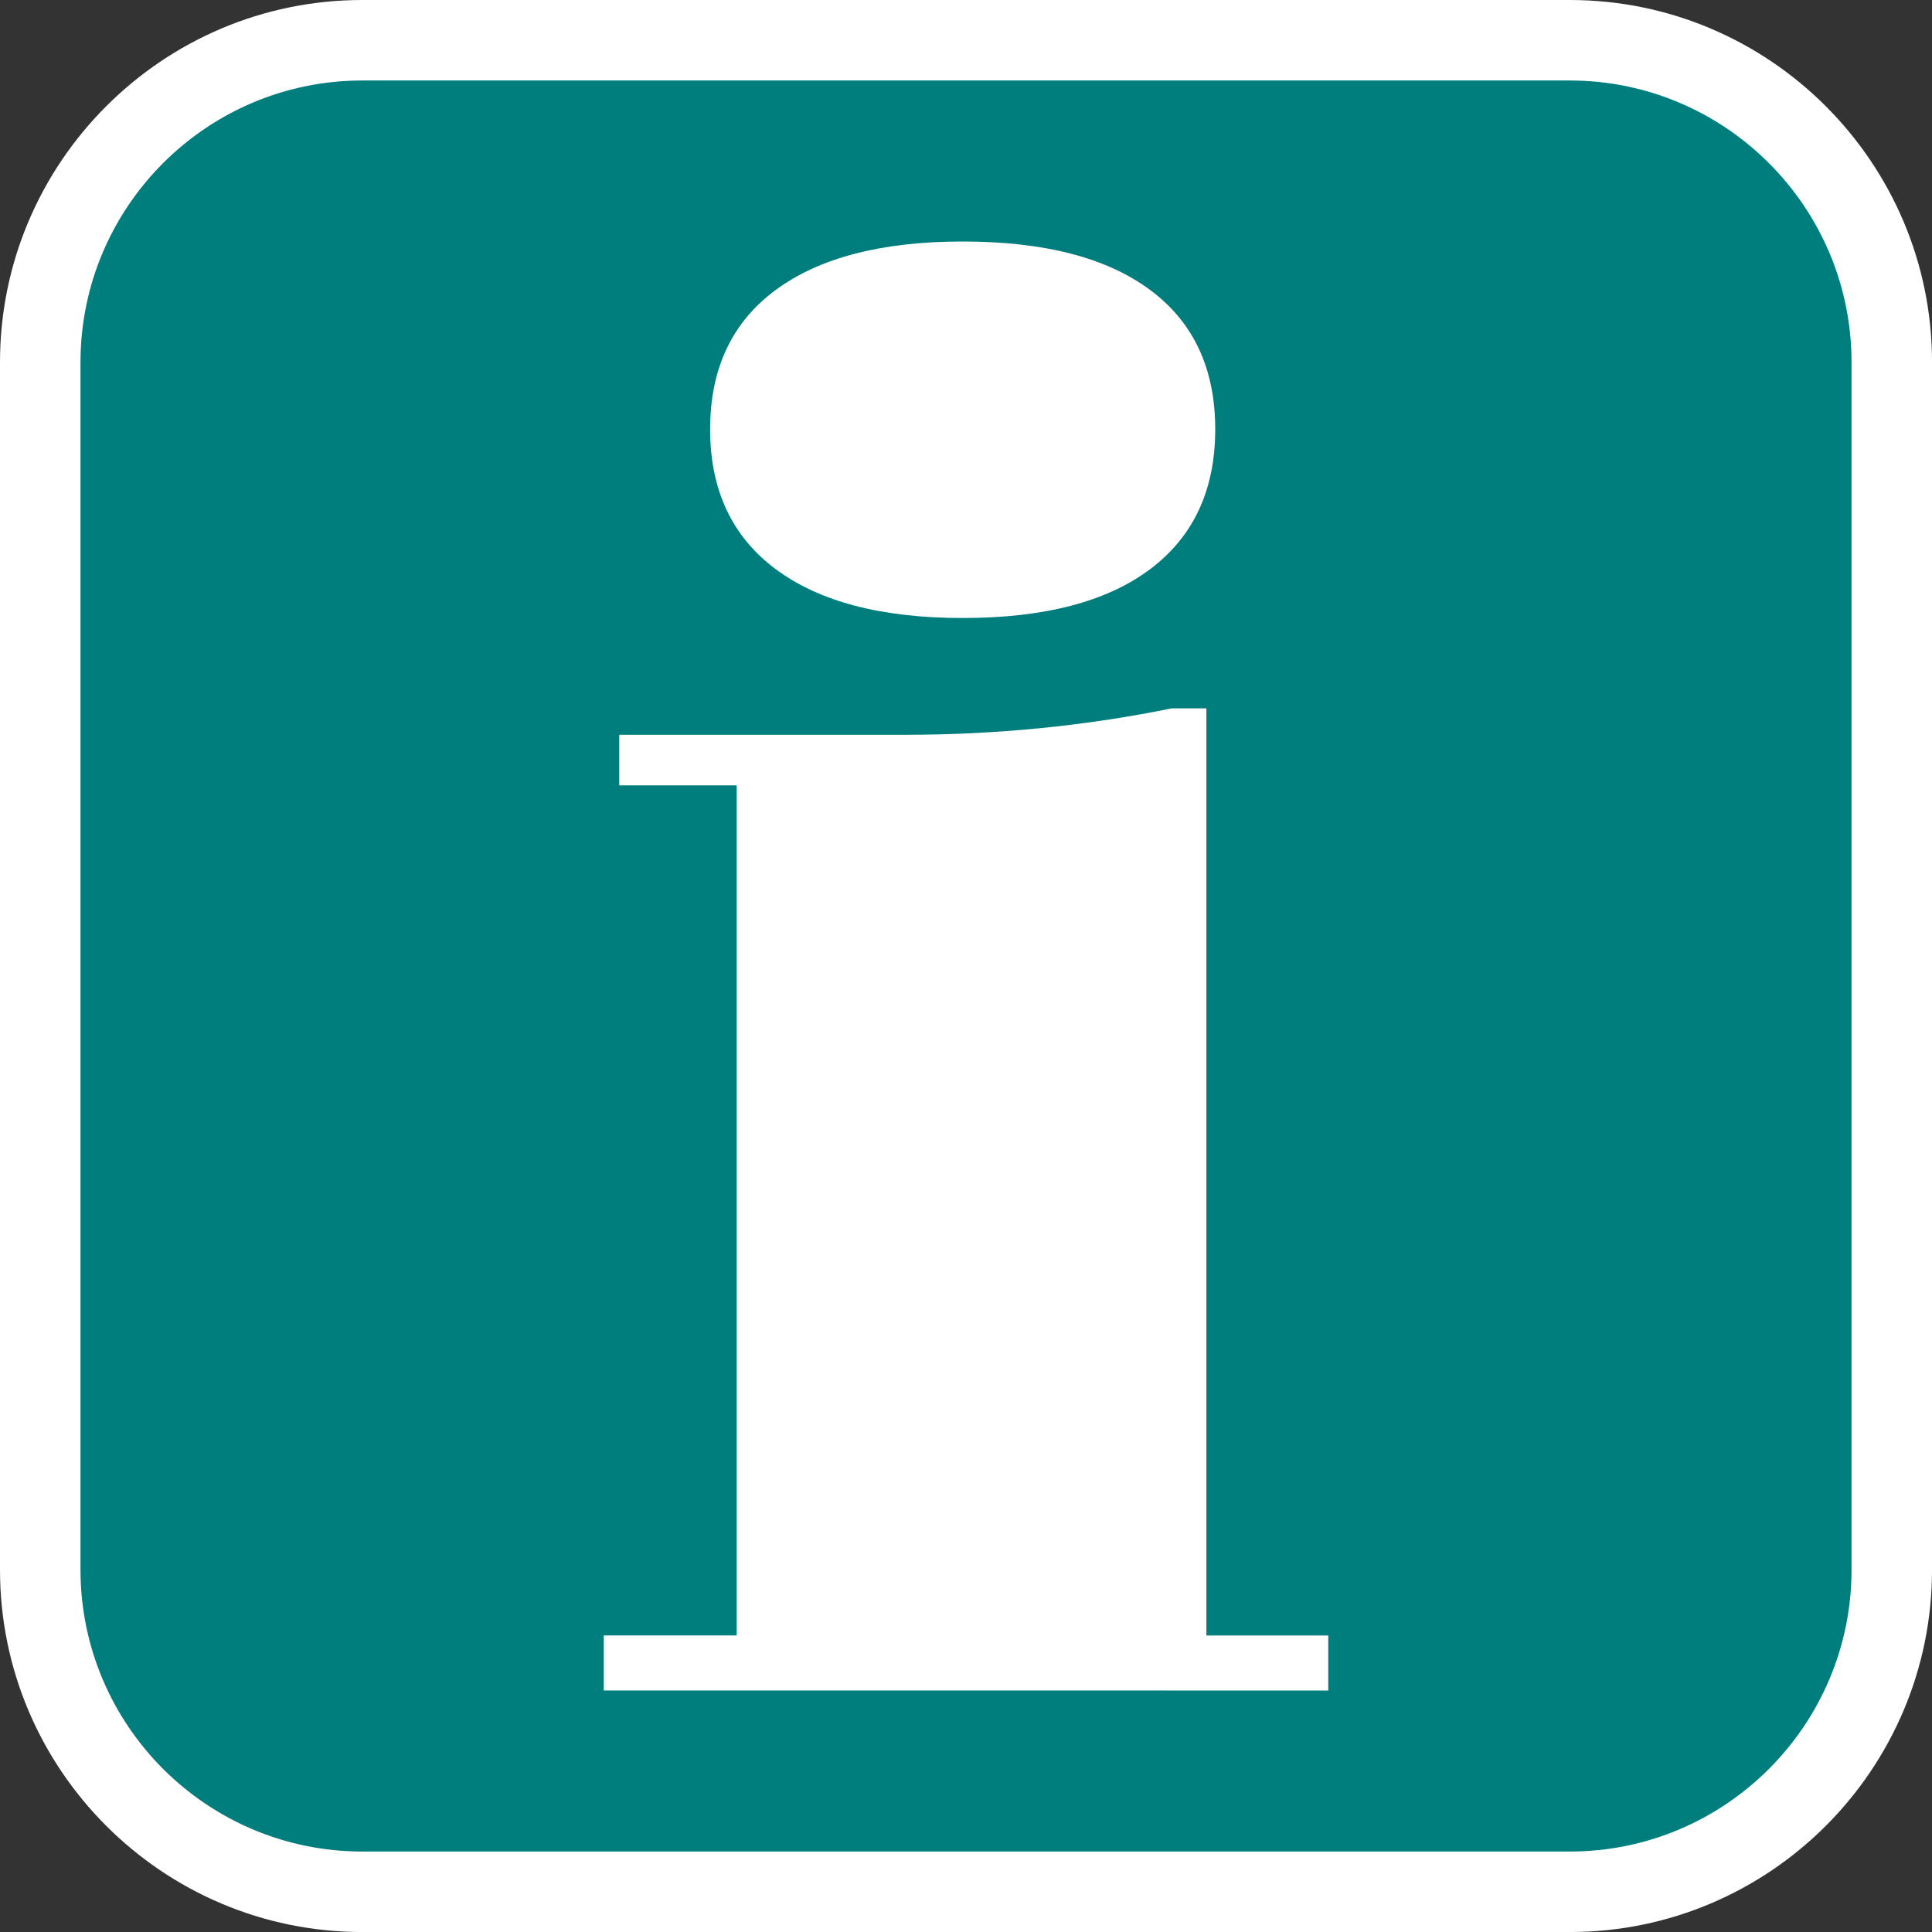
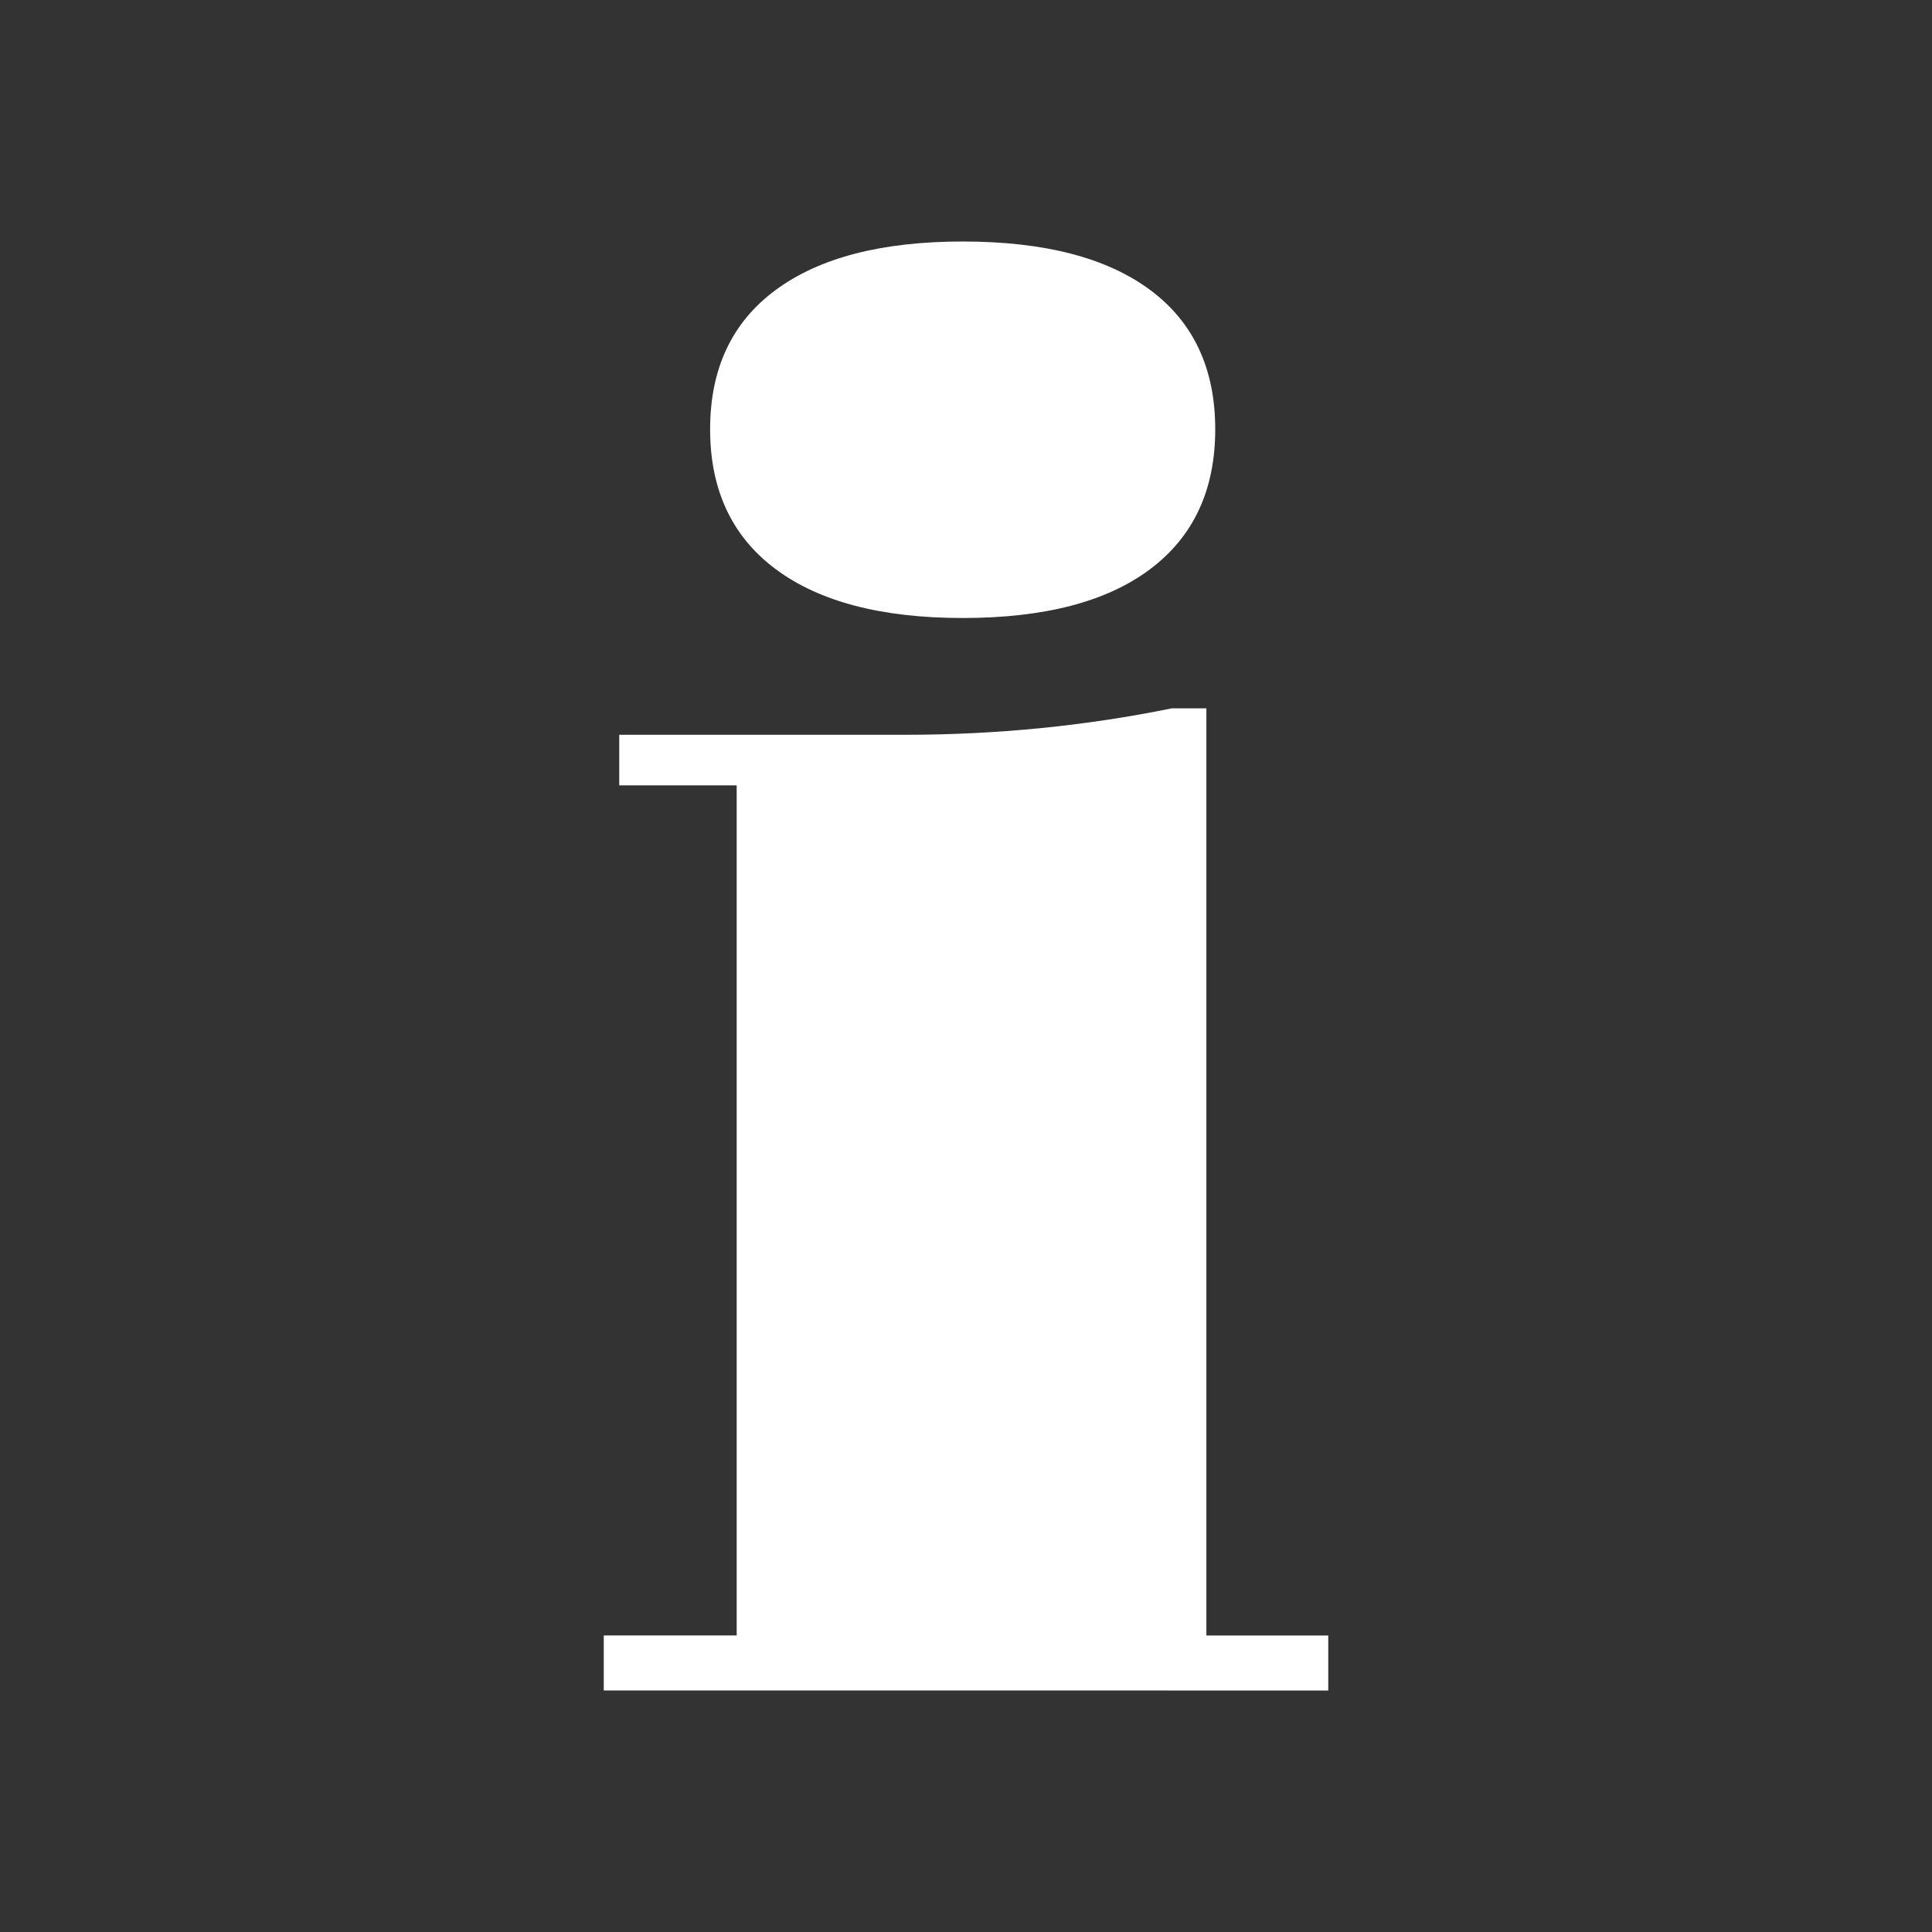
<svg xmlns="http://www.w3.org/2000/svg" version="1.1" id="Calque_1" x="0px" y="0px" width="136.061px" height="136.061px" viewBox="0 0 136.061 136.061" enable-background="new 0 0 136.061 136.061" xml:space="preserve">
  <rect x="0" y="0" width="136.061" height="136.061" fill="#333333" stroke="none" />
-   <path fill="#FFFFFF" d="M110.551,0H25.512C11.445,0,0,11.445,0,25.512v85.039c0,14.067,11.438,25.512,25.512,25.512h85.039  c14.067,0,25.512-11.438,25.512-25.512V25.512C136.063,11.445,124.618,0,110.551,0z" />
-   <path fill="#007D7D" d="M110.551,5.669H25.512c-10.941,0-19.843,8.896-19.843,19.843v85.039c0,10.941,8.896,19.843,19.843,19.843  h85.039c10.941,0,19.843-8.896,19.843-19.843V25.512C130.394,14.571,121.492,5.669,110.551,5.669z" />
  <g>
    <path fill="#FFFFFF" d="M54.631,40.085c3.081,2.295,7.471,3.438,13.166,3.438c5.741,0,10.139-1.142,13.199-3.438   c3.058-2.298,4.587-5.582,4.587-9.853s-1.53-7.544-4.587-9.813c-3.059-2.273-7.458-3.411-13.199-3.411   c-5.695,0-10.085,1.138-13.166,3.411c-3.081,2.271-4.621,5.543-4.621,9.813C50.01,34.501,51.55,37.79,54.631,40.085z" />
    <path fill="#FFFFFF" d="M84.96,115.181V49.887h-2.447c-3.036,0.62-6.123,1.083-9.268,1.396c-3.149,0.31-6.31,0.464-9.479,0.464   H43.61v3.563h8.271v59.867H42.52v3.875l51.023,0.002v-3.874L84.96,115.181L84.96,115.181z" />
  </g>
</svg>